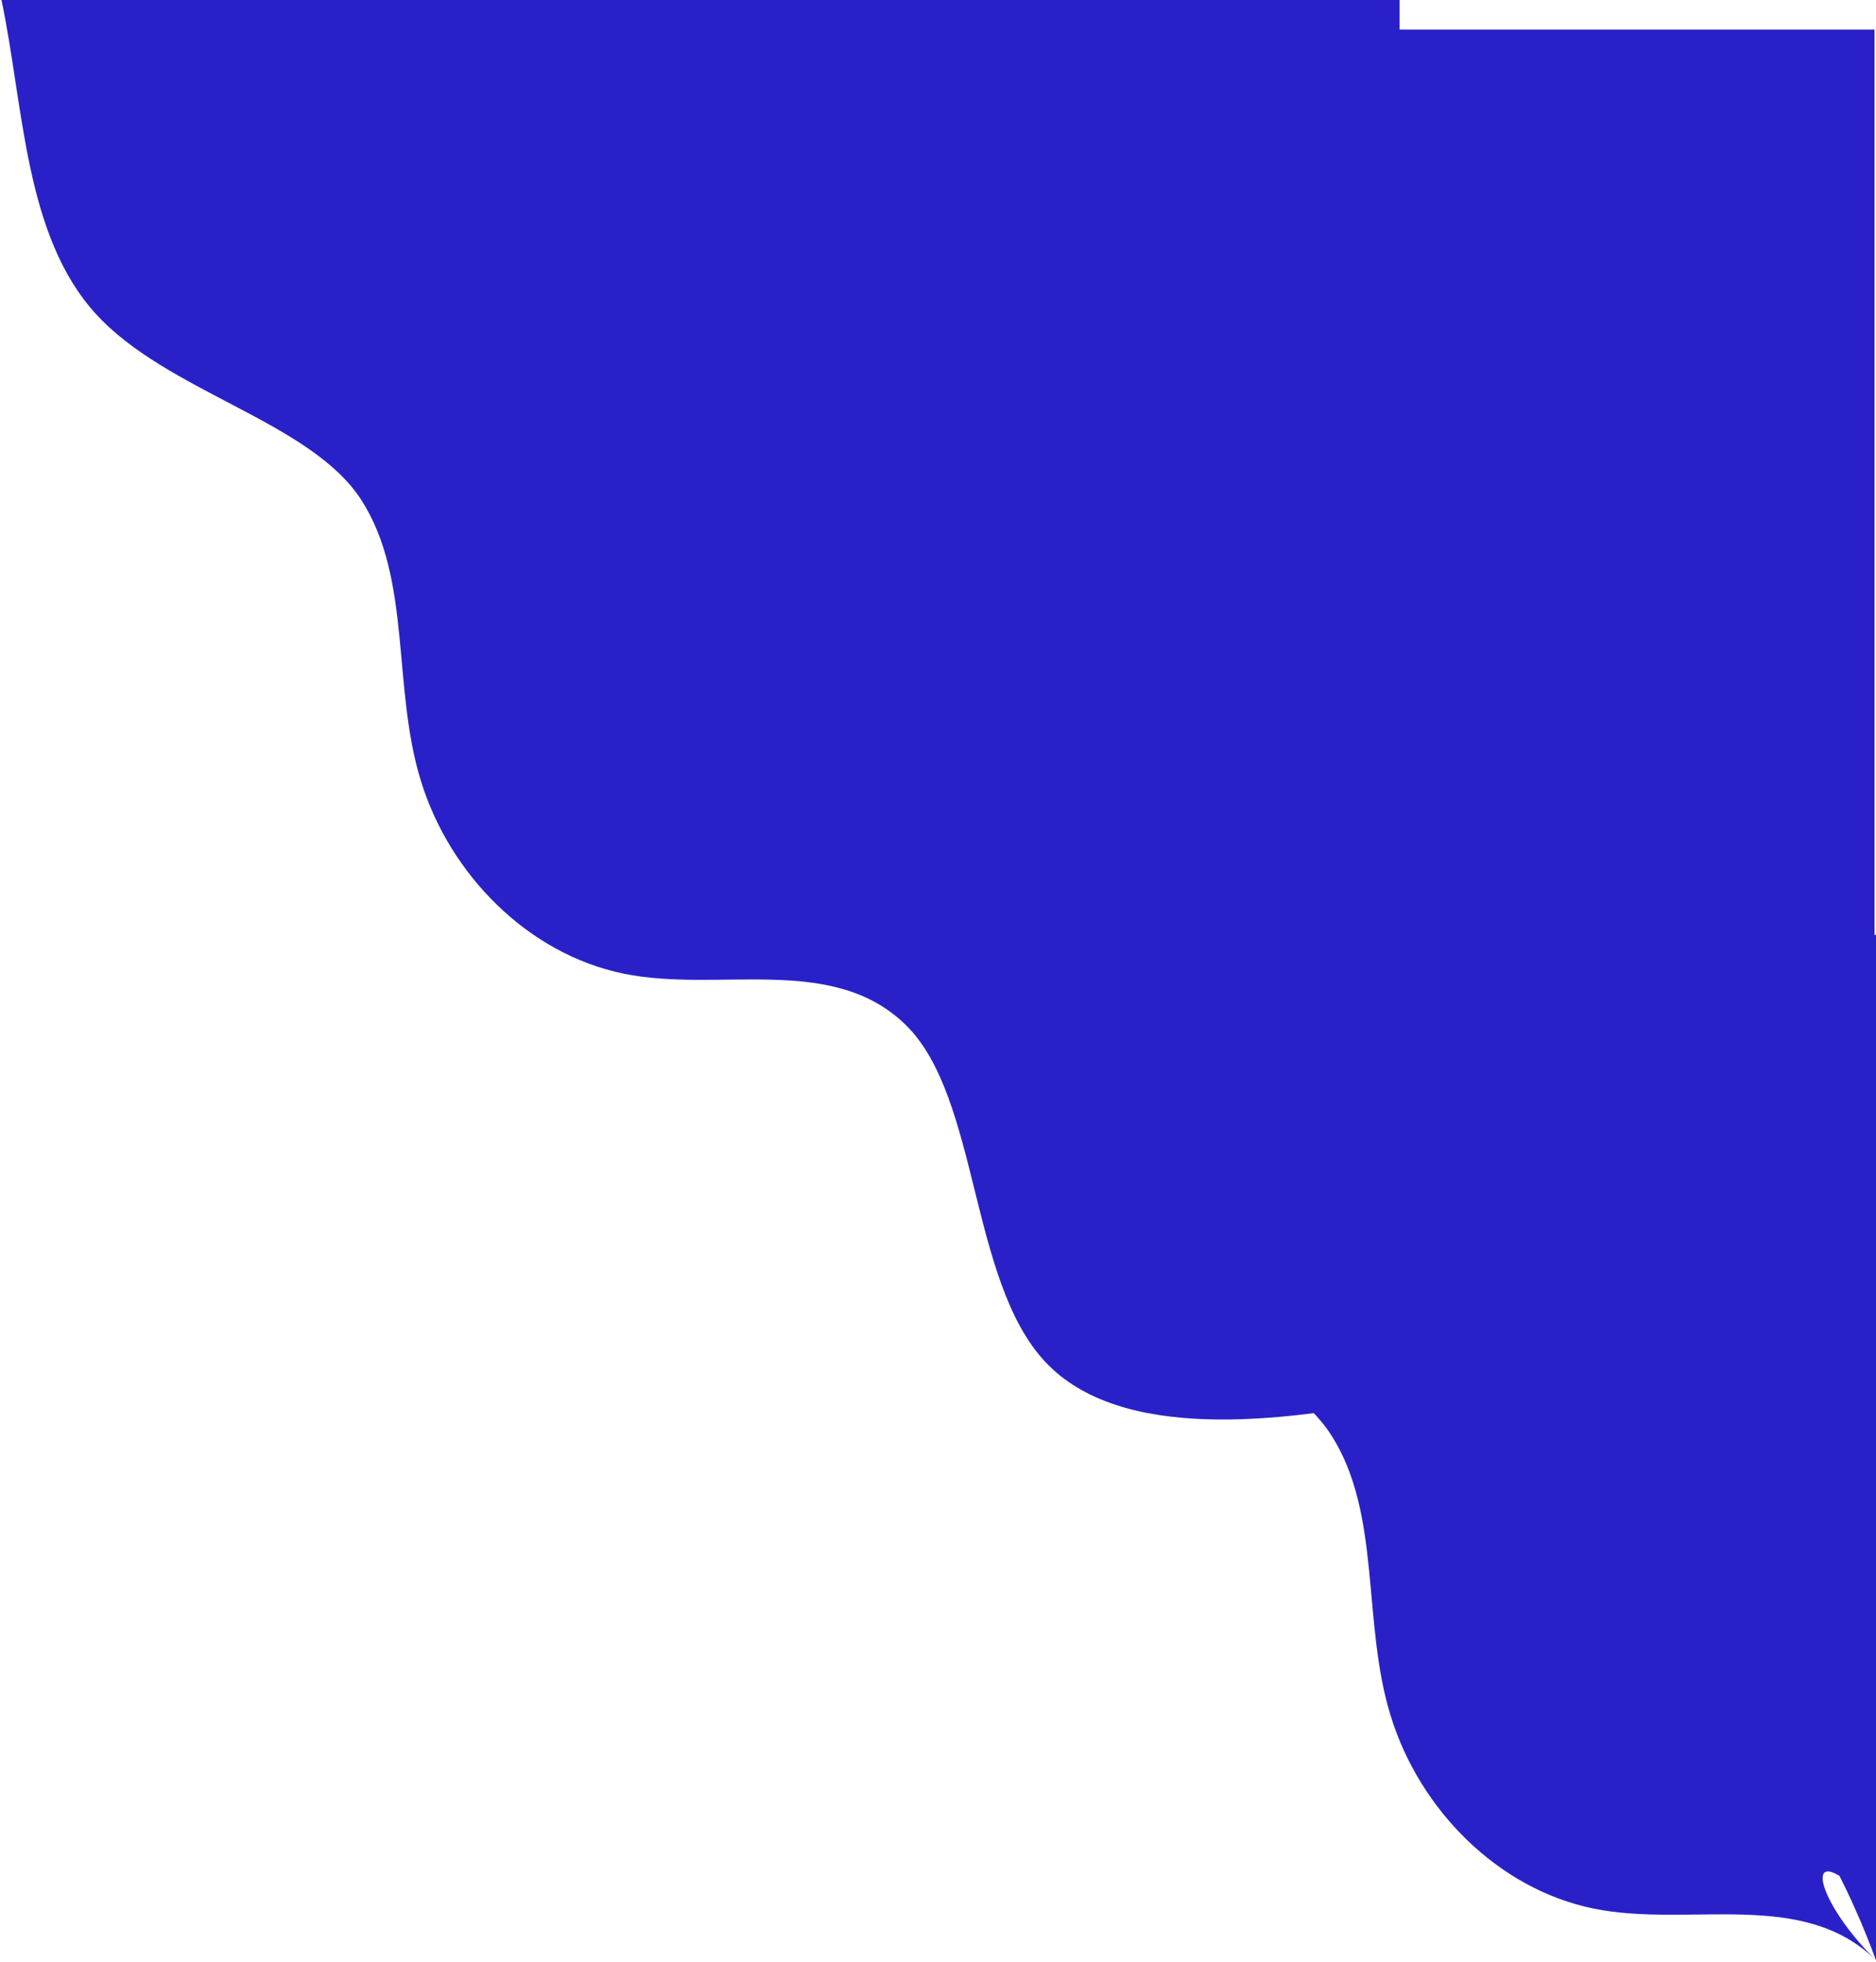
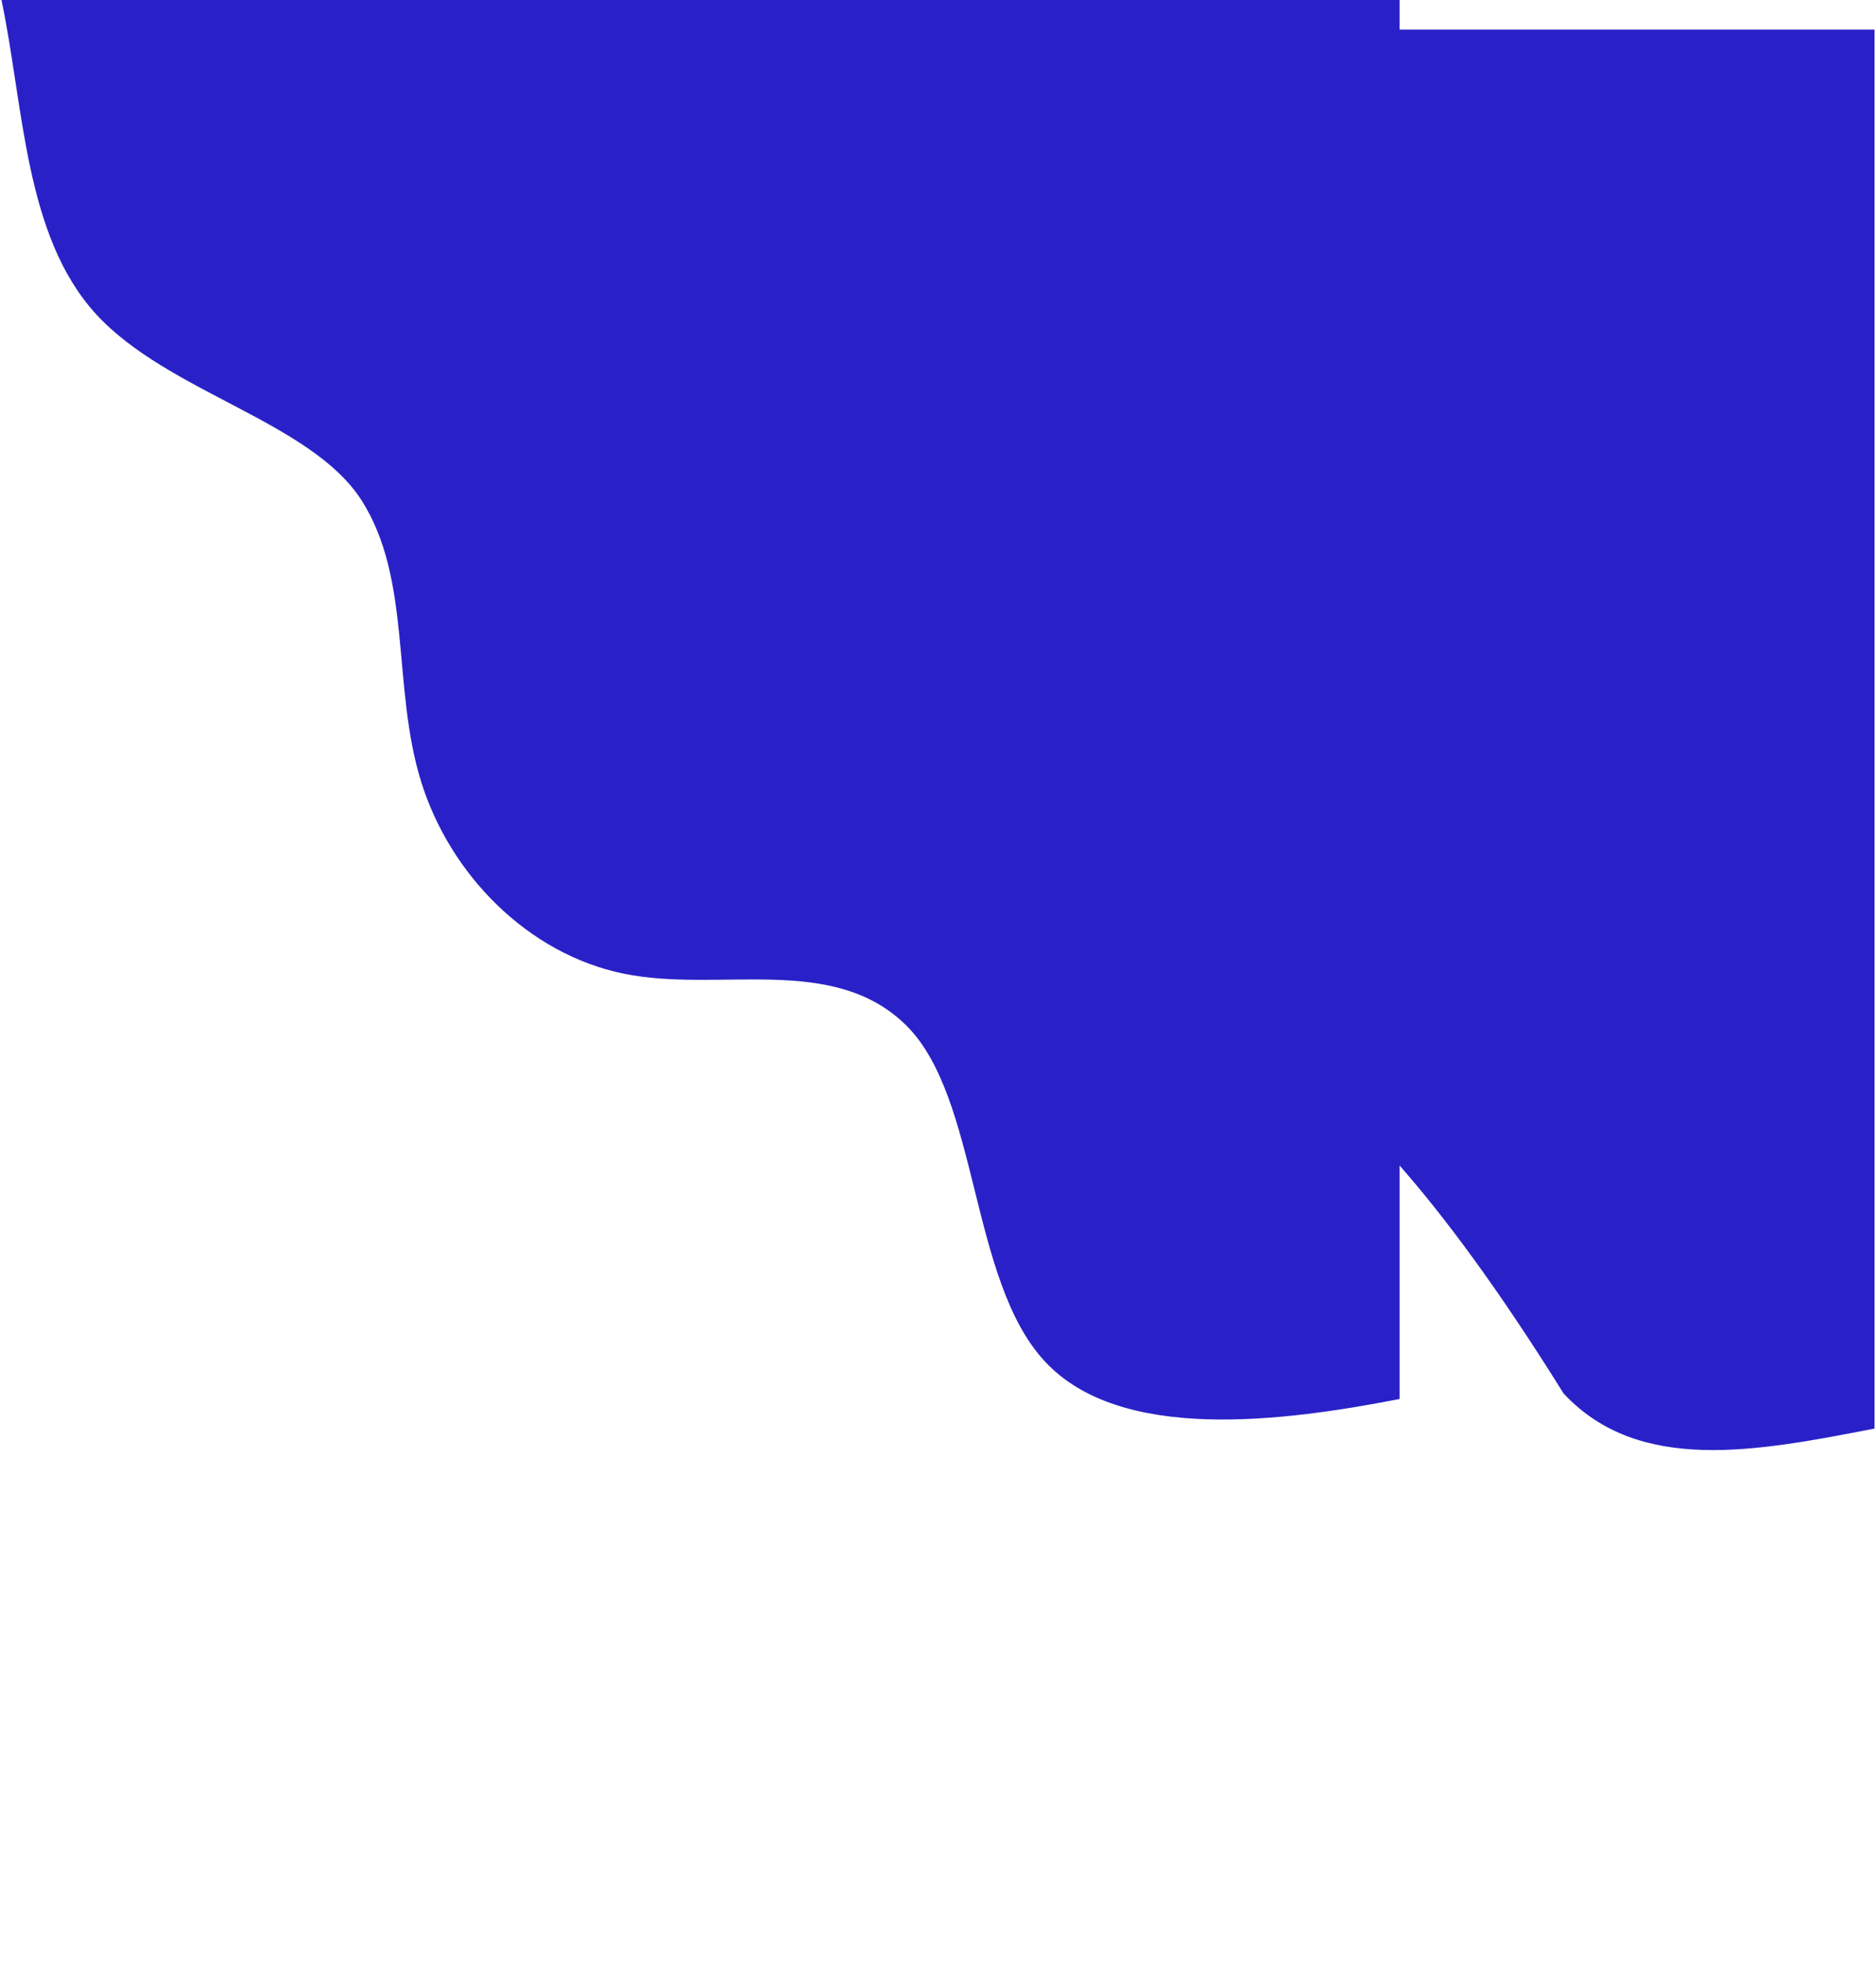
<svg xmlns="http://www.w3.org/2000/svg" width="508" height="531" viewBox="0 0 508 531" fill="none">
  <path d="M379 378.6C347.1 384.8 303.4 390.4 283 368.5C262.5 346.6 265.2 297.1 245.4 277.5C225.5 257.9 194.8 268.8 168.9 263.5C143 258.2 121.8 236.7 114 211.4C106.1 186 111.6 156.8 97.9 135.4C84.2 114 45.5 106.3 26 85C6.6 63.8 6.5 29 0.4 0H379V378.6Z" fill="#2921C7" />
-   <path d="M508 530.5C496 498 486.938 494 508 516.5C487.5 494.6 490 512.771 508 530.5C488.1 510.9 457.4 521.8 431.5 516.5C405.6 511.2 384.4 489.7 376.6 464.4C368.7 439 374.2 409.8 360.5 388.4C346.8 367 308.1 359.3 288.6 338C269.2 316.8 269.1 282 263 253H508V530.5Z" fill="#2921C7" />
-   <path d="M507.6 386.6C475.7 392.8 443.8 399 423.4 377.1C402.9 355.2 393.8 305.1 374 285.5C354.1 265.9 323.4 276.8 297.5 271.5C271.6 266.2 250.4 244.7 242.6 219.4C234.7 194 240.2 164.8 226.5 143.4C212.8 122 174.1 114.3 154.6 93C135.2 71.8 135.1 37 129 8H507.6V386.6Z" fill="#2921C7" />
+   <path d="M507.6 386.6C475.7 392.8 443.8 399 423.4 377.1C354.1 265.9 323.4 276.8 297.5 271.5C271.6 266.2 250.4 244.7 242.6 219.4C234.7 194 240.2 164.8 226.5 143.4C212.8 122 174.1 114.3 154.6 93C135.2 71.8 135.1 37 129 8H507.6V386.6Z" fill="#2921C7" />
</svg>